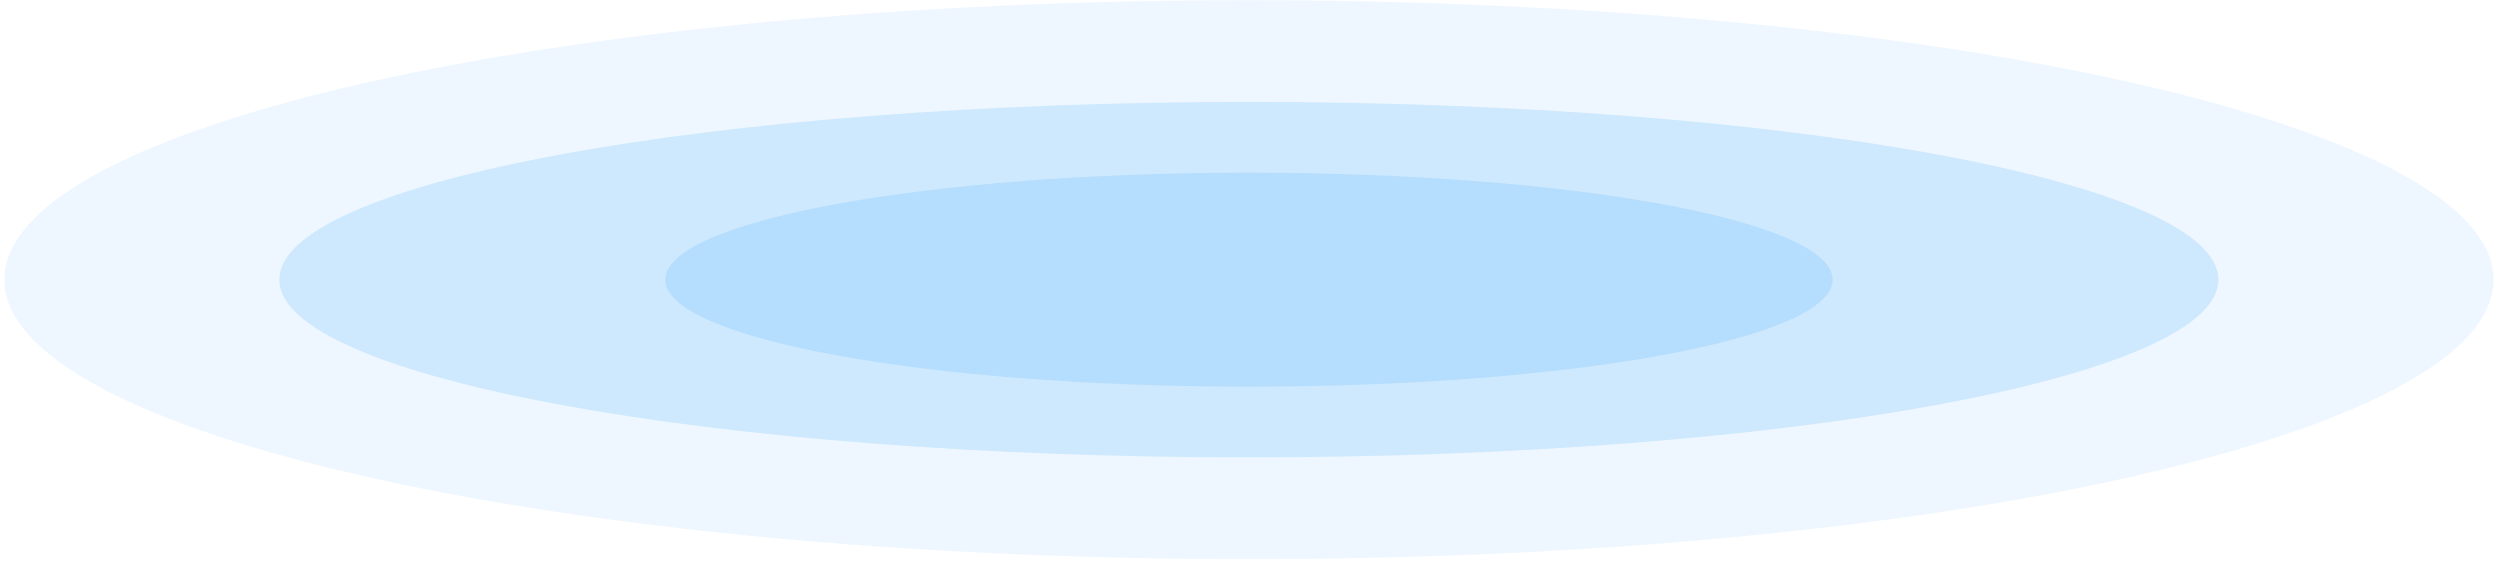
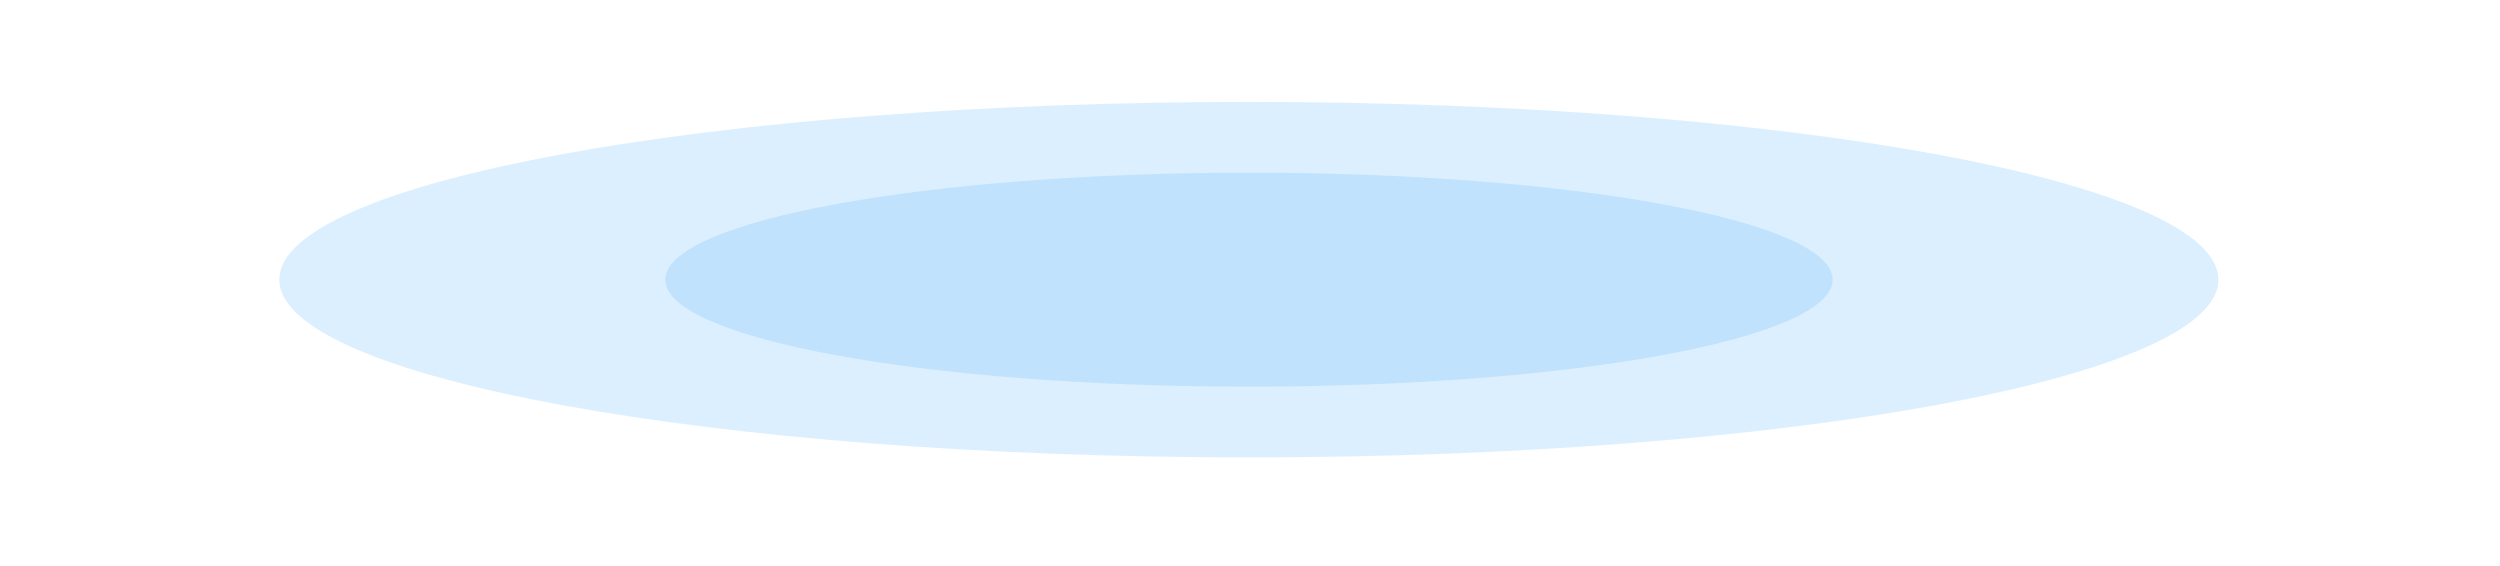
<svg xmlns="http://www.w3.org/2000/svg" width="190" height="43" viewBox="0 0 190 43" fill="none">
-   <path opacity="0.1" d="M94.922 42.495C42.68 42.495 0.33 32.985 0.33 21.255C0.33 9.524 42.68 0.015 94.922 0.015C147.163 0.015 189.514 9.524 189.514 21.255C189.514 32.985 147.163 42.495 94.922 42.495Z" fill="#51B2FB" />
  <path opacity="0.2" d="M21.228 21.254C21.228 28.72 54.227 34.761 94.922 34.761C135.616 34.761 168.597 28.72 168.597 21.254C168.597 13.788 135.616 7.746 94.922 7.746C54.227 7.746 21.228 13.788 21.228 21.254Z" fill="#51B2FB" />
  <path opacity="0.2" d="M50.561 21.254C50.561 25.738 70.414 29.386 94.921 29.386C119.429 29.386 139.282 25.738 139.282 21.254C139.282 16.771 119.41 13.123 94.921 13.123C70.433 13.123 50.561 16.771 50.561 21.254Z" fill="#51B2FB" />
</svg>